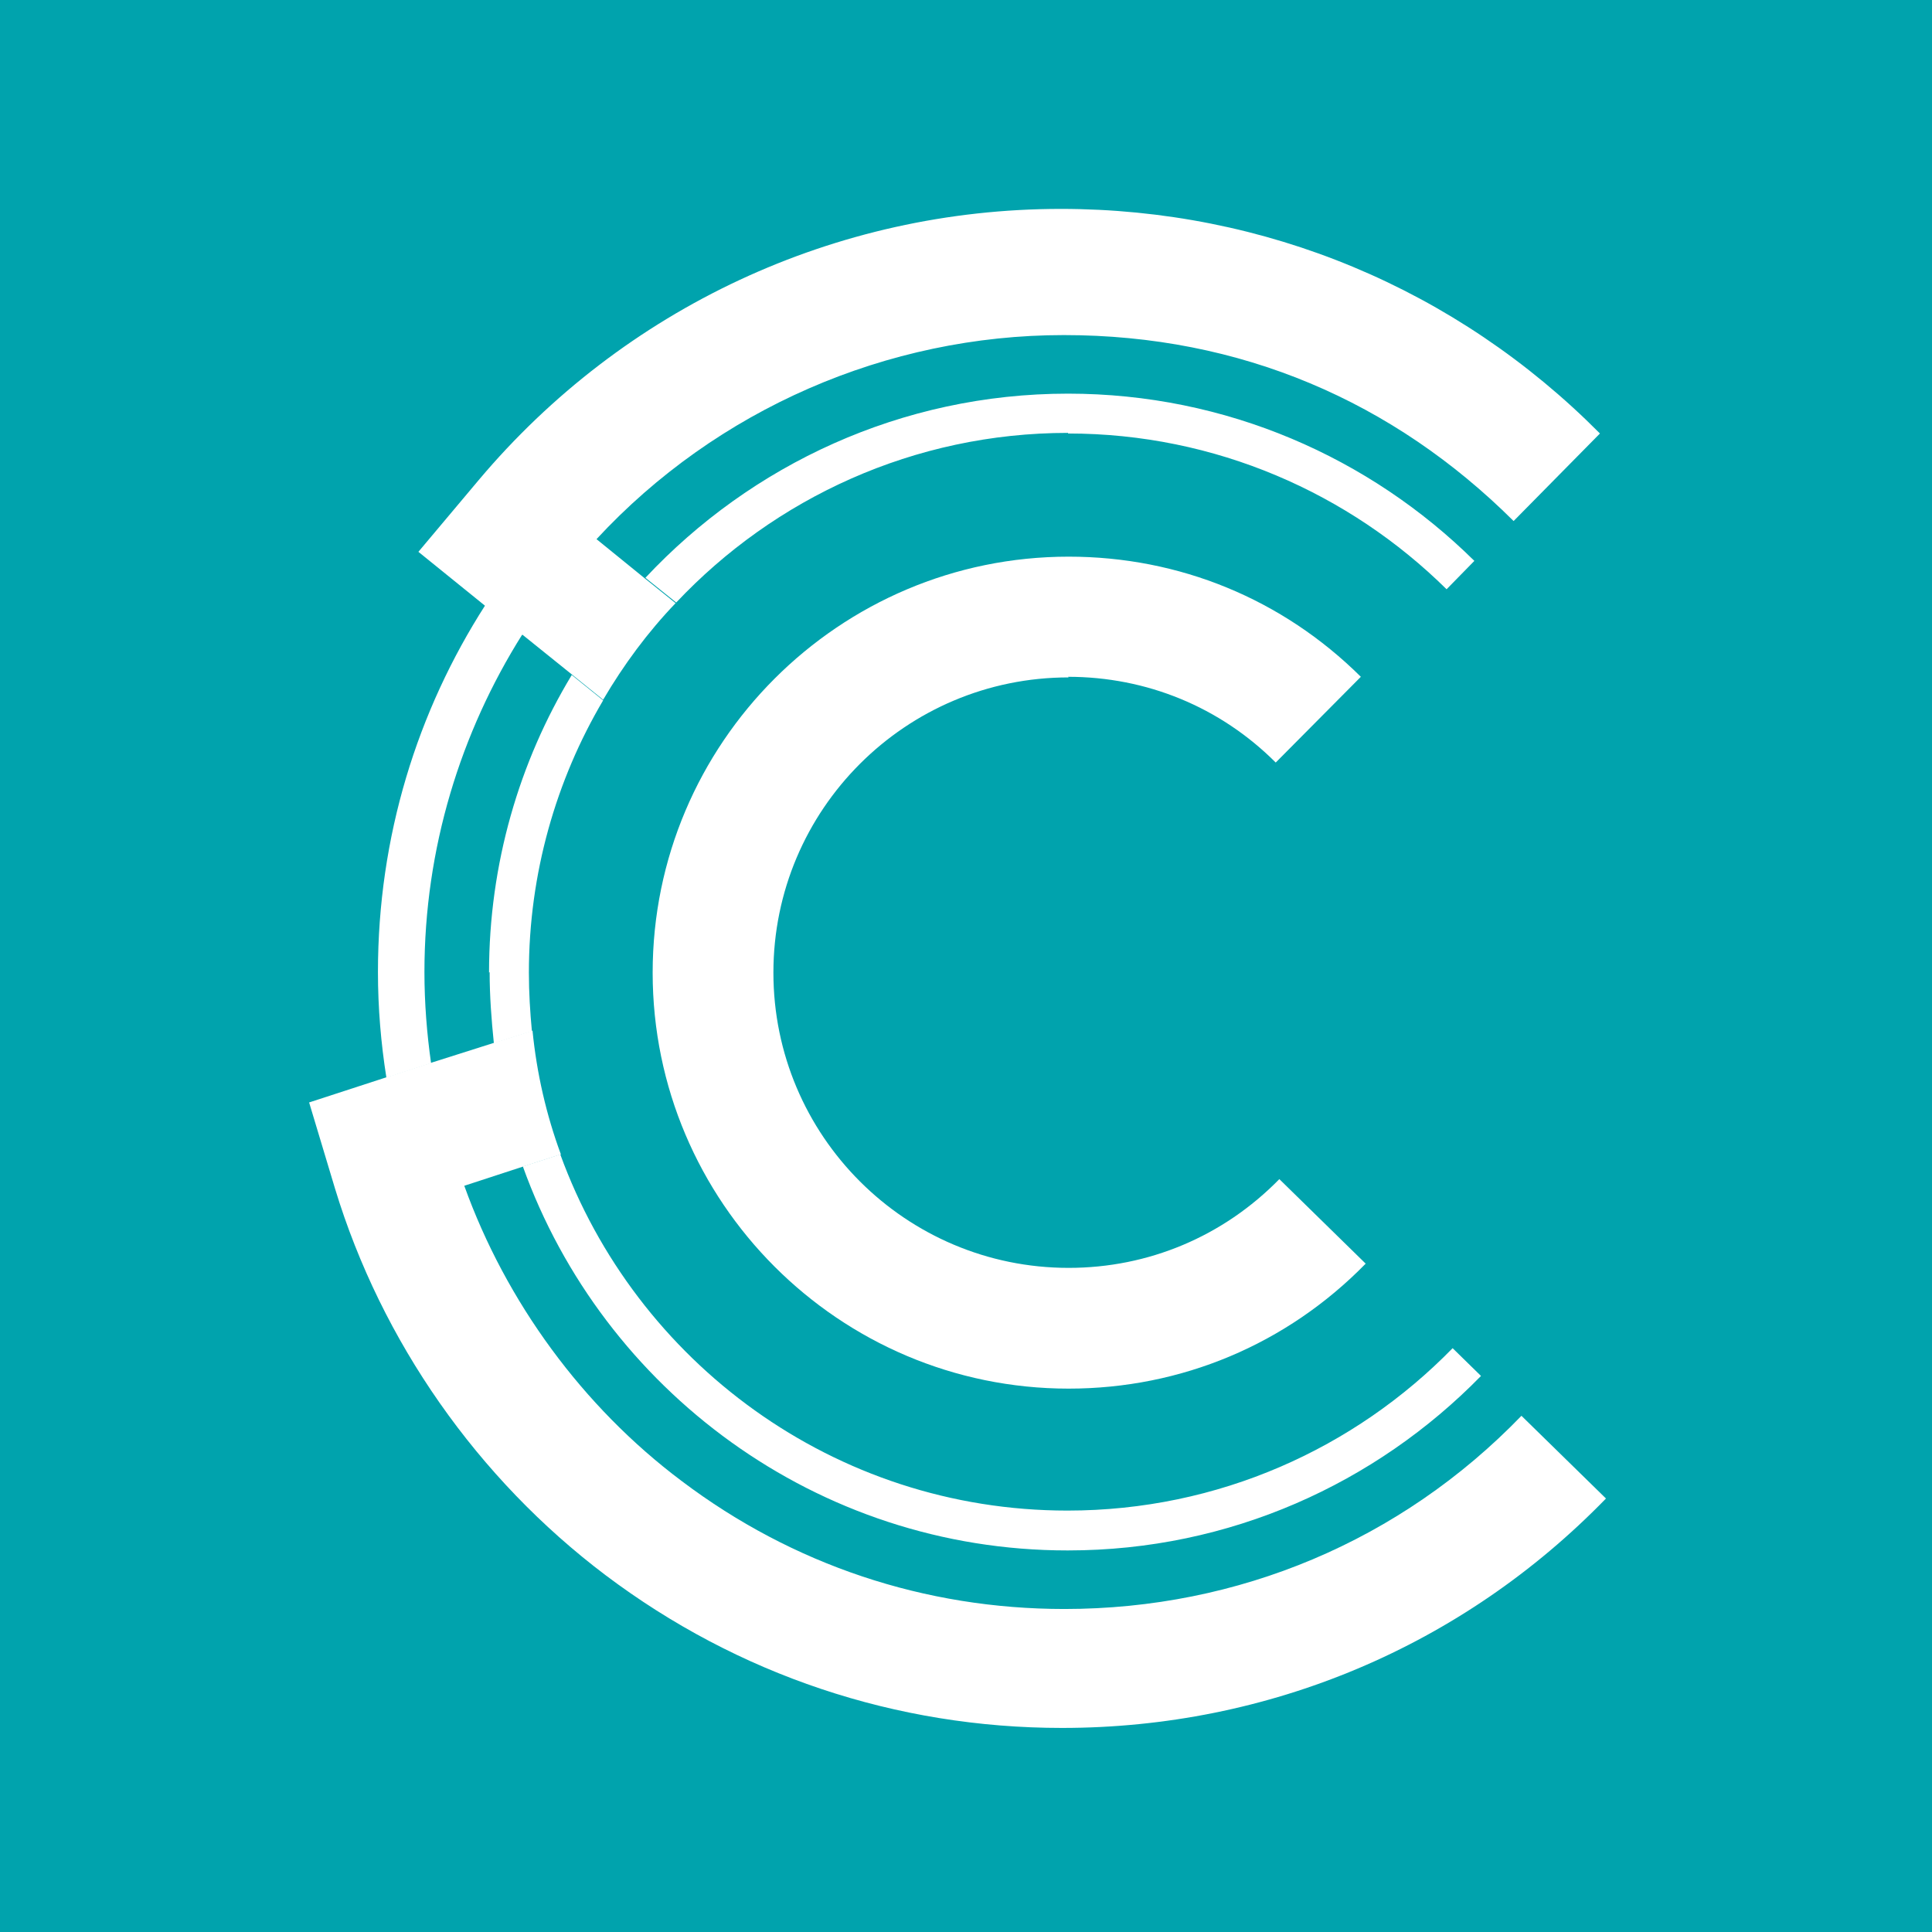
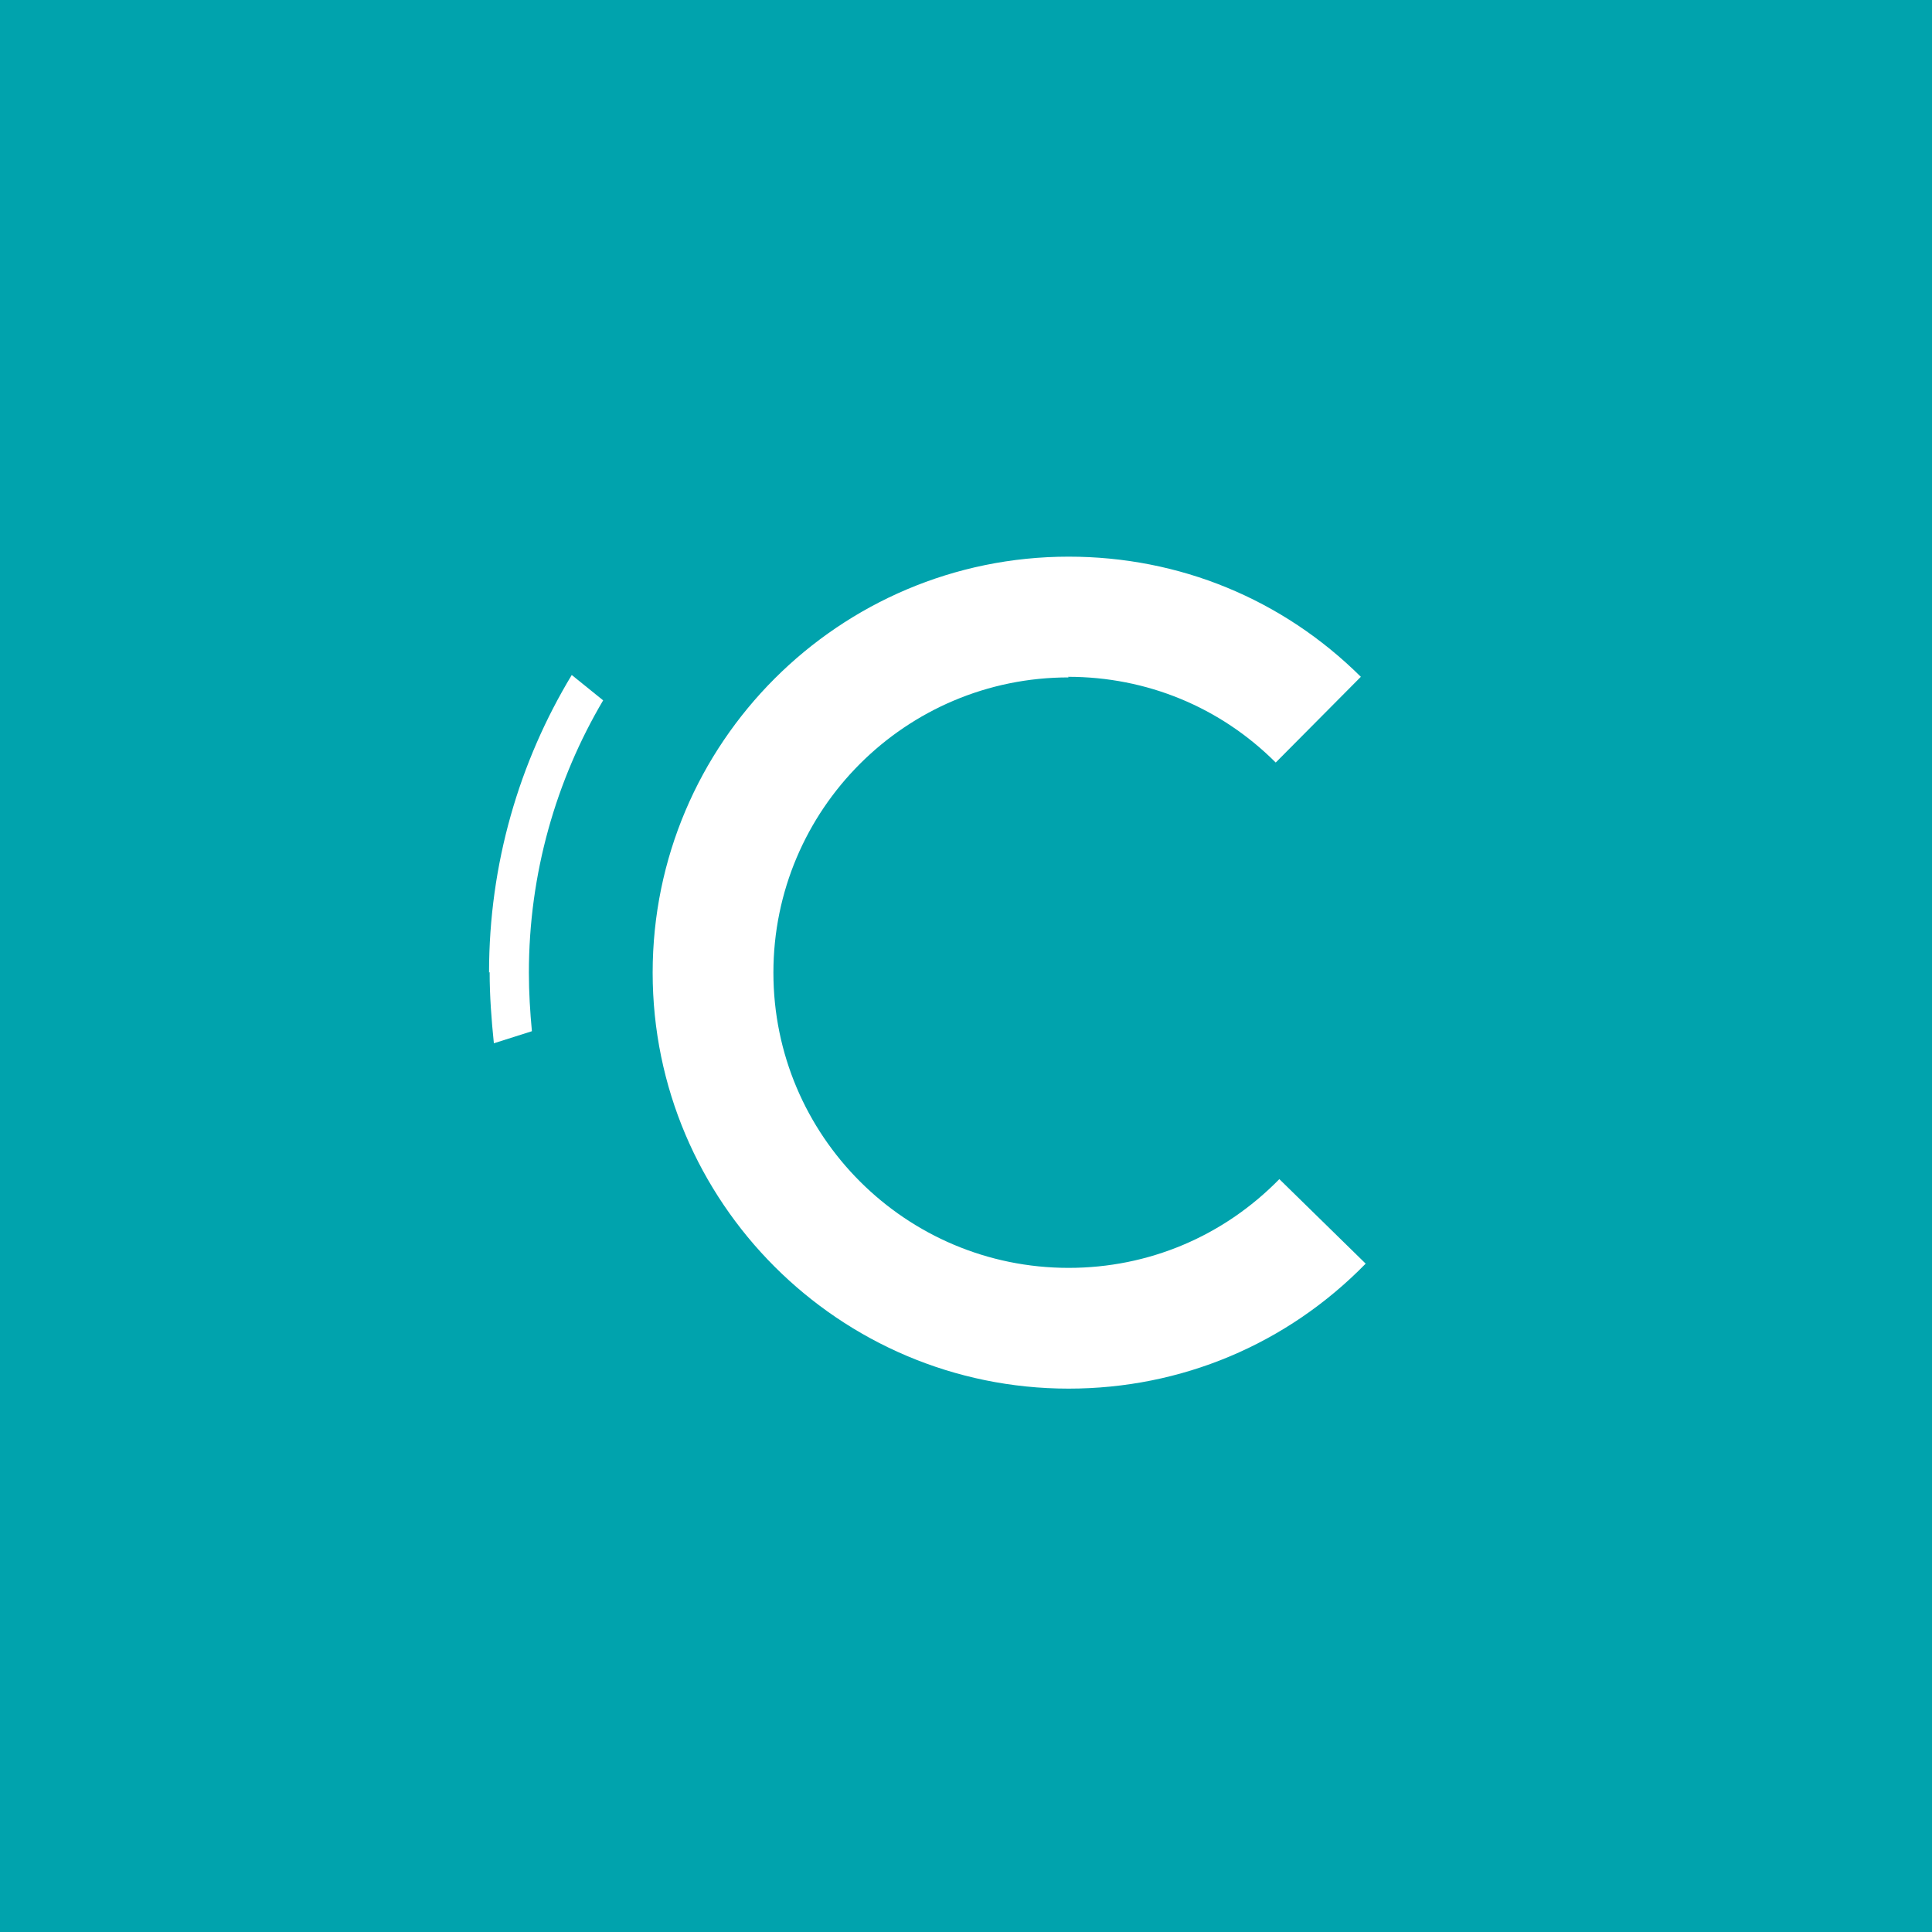
<svg xmlns="http://www.w3.org/2000/svg" id="Layer_1" data-name="Layer 1" viewBox="0 0 32 32">
  <defs>
    <style>
      .cls-1 {
        fill: #fff;
      }

      .cls-1, .cls-2 {
        stroke-width: 0px;
      }

      .cls-2 {
        fill: #00a3ad;
      }
    </style>
  </defs>
  <rect class="cls-2" width="32" height="32" />
-   <path class="cls-1" d="M7.03,16.1c0-2.05.6-3.97,1.62-5.59l-.61-.49c-1.13,1.76-1.78,3.84-1.78,6.08,0,.6.05,1.18.14,1.75l.74-.24c-.07-.49-.11-1-.11-1.51" />
  <g>
    <path class="cls-1" d="M8.11,16.1c0,.4.03.79.07,1.18l.63-.2c-.03-.32-.05-.64-.05-.97,0-1.64.45-3.19,1.23-4.51l-.52-.42c-.87,1.44-1.37,3.13-1.37,4.93" />
-     <path class="cls-1" d="M17.69,25.68c2.68,0,5.1-1.11,6.84-2.89l-.47-.46c-1.62,1.66-3.88,2.69-6.38,2.69-3.86,0-7.15-2.46-8.4-5.9l-.62.2c1.33,3.7,4.87,6.36,9.02,6.36" />
-     <path class="cls-1" d="M17.69,7.18c2.44,0,4.66.99,6.27,2.58l.46-.47c-1.73-1.71-4.11-2.77-6.73-2.77-2.76,0-5.25,1.18-7,3.05l.51.41c1.63-1.73,3.94-2.81,6.49-2.81" />
  </g>
  <g>
    <path class="cls-1" d="M17.69,11.21c1.3,0,2.52.5,3.44,1.42l1.41-1.42c-1.3-1.29-3.01-1.99-4.84-1.99-3.8,0-6.89,3.09-6.89,6.89s3.09,6.89,6.89,6.89c1.86,0,3.61-.73,4.92-2.07h0s-1.43-1.4-1.43-1.4c-.93.95-2.17,1.47-3.49,1.47-2.7,0-4.89-2.19-4.89-4.89s2.19-4.89,4.89-4.89" />
-     <path class="cls-1" d="M8.65,10.51l.82.66.52.42c.34-.58.74-1.12,1.2-1.6l-.51-.41-.8-.65c1.99-2.15,4.81-3.38,7.74-3.38s5.46,1.1,7.45,3.08l1.43-1.45c-2.38-2.4-5.55-3.72-8.93-3.72-3.73,0-7.24,1.64-9.64,4.49l-1,1.19,1.1.89.61.49Z" />
-     <path class="cls-1" d="M25.2,23.45h0c-2,2.07-4.69,3.2-7.57,3.2-2.31,0-4.5-.73-6.34-2.12-1.64-1.23-2.91-2.97-3.6-4.89l.98-.32.62-.2c-.24-.65-.4-1.34-.47-2.05l-.63.2-1.04.33-.74.24-1.29.42.43,1.43c.77,2.53,2.36,4.8,4.48,6.4,2.19,1.65,4.81,2.53,7.56,2.53,3.42,0,6.63-1.35,9.01-3.8l-1.4-1.37Z" />
  </g>
</svg>